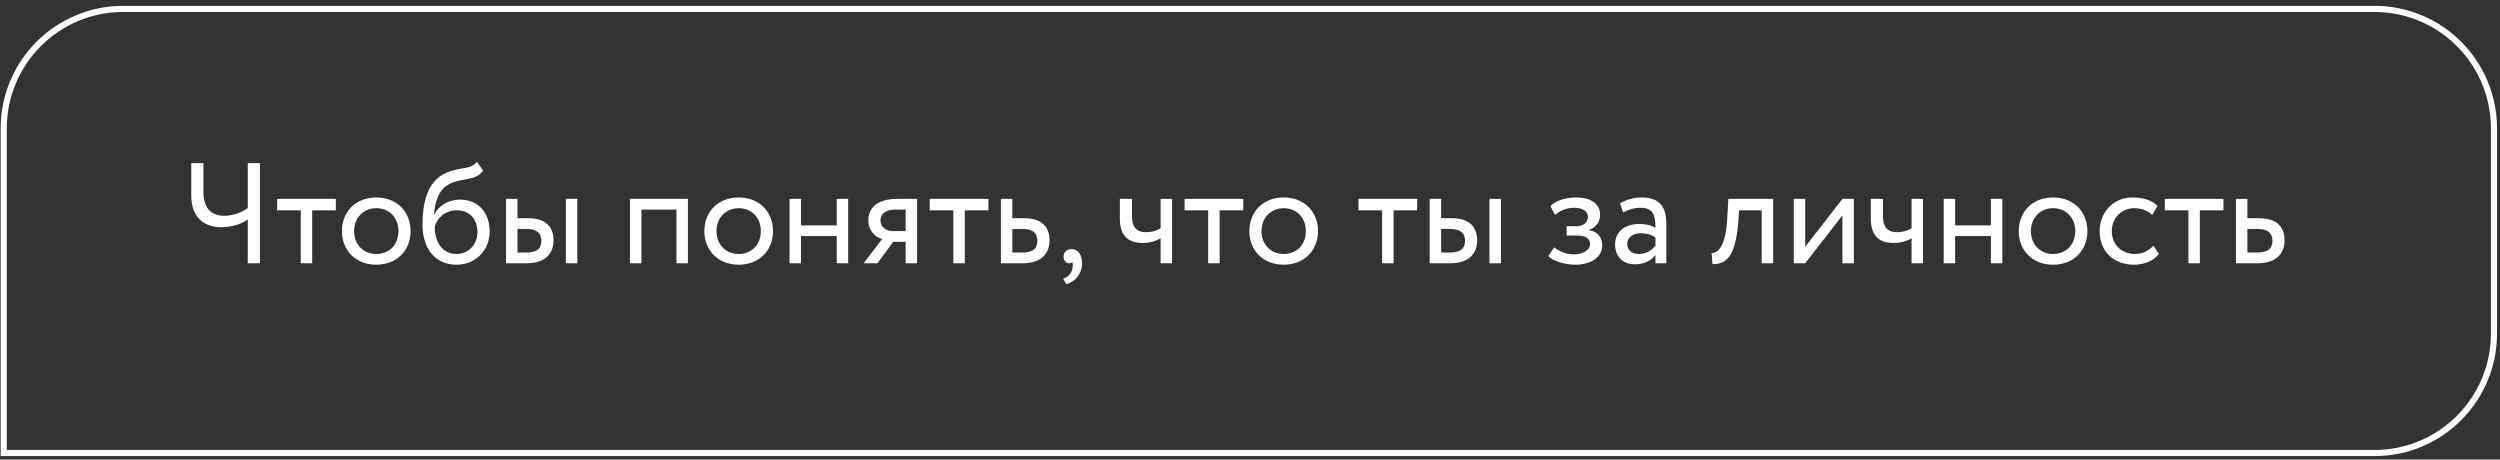
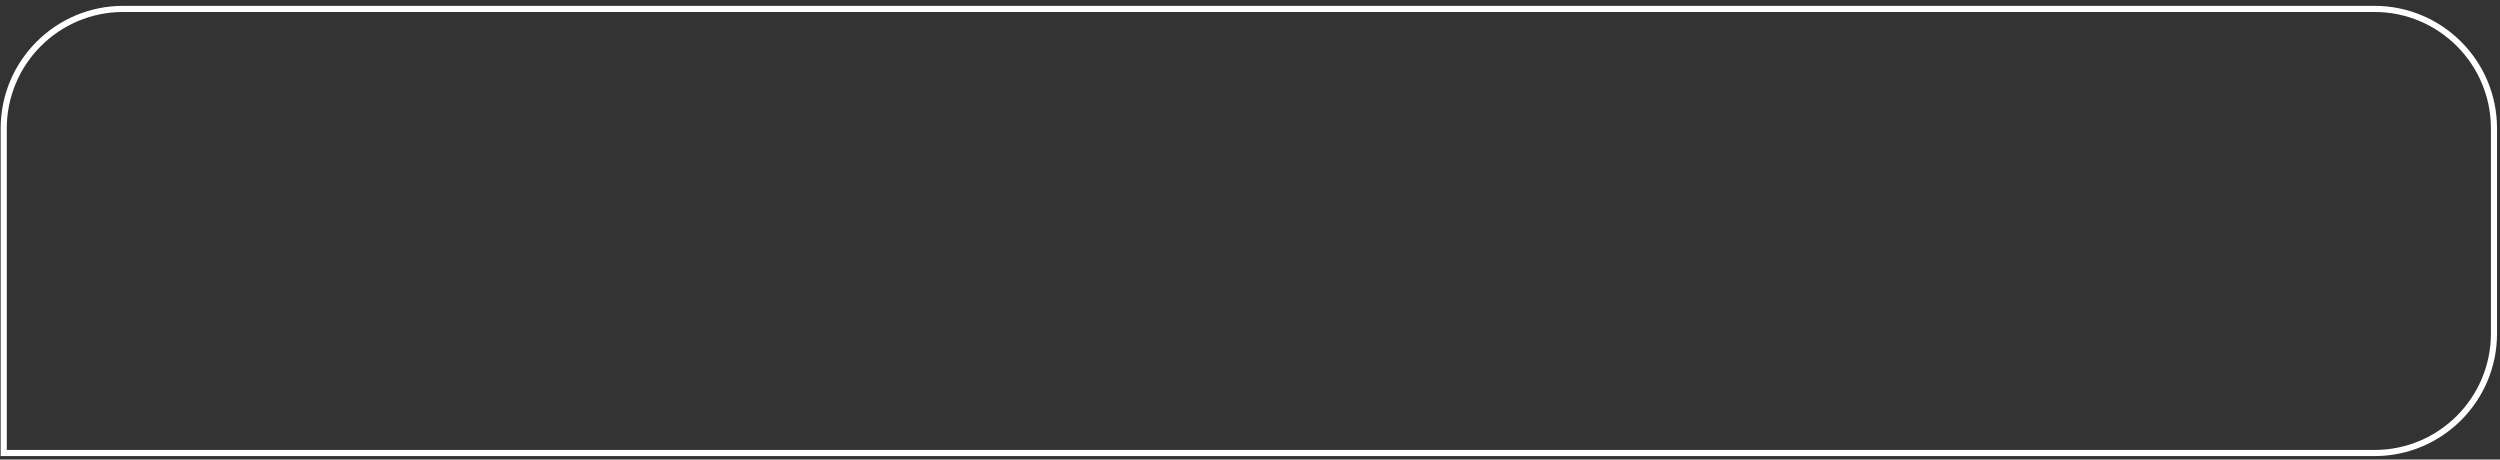
<svg xmlns="http://www.w3.org/2000/svg" width="408" height="75" viewBox="0 0 408 75" fill="none">
  <rect x="0" y="0" width="408" height="75" fill="#333333" stroke="none" />
-   <path d="M42.42 26.623H40.435V33.978C39.572 34.562 38.217 35.215 36.63 35.215C34.645 35.215 33.197 34.165 33.197 31.339V26.623H31.213V31.876C31.213 35.682 33.524 37.083 36.116 37.083C38.007 37.083 39.595 36.429 40.435 35.822V42.967H42.42V26.623ZM45.231 34.328H49.083V42.967H50.951V34.328H54.804V32.46H45.231V34.328ZM55.803 37.714C55.803 40.865 58.044 43.2 61.406 43.2C64.768 43.2 67.01 40.865 67.01 37.714C67.01 34.562 64.768 32.227 61.406 32.227C58.044 32.227 55.803 34.562 55.803 37.714ZM57.787 37.714C57.787 35.495 59.351 33.978 61.406 33.978C63.507 33.978 65.025 35.519 65.025 37.714C65.025 39.955 63.507 41.449 61.406 41.449C59.305 41.449 57.787 39.908 57.787 37.714ZM77.83 26.39C76.756 27.791 75.308 27.137 72.857 28.187C69.518 29.588 68.957 33.557 68.957 36.663C68.957 40.702 71.106 43.2 74.514 43.2C77.713 43.2 79.908 40.749 79.908 37.807C79.908 34.655 78.04 32.577 75.028 32.577C73.254 32.577 71.549 33.557 70.872 35.028H70.825C70.966 33.067 71.526 30.849 73.487 29.962C75.799 28.911 77.55 29.588 78.834 27.861L77.83 26.39ZM70.942 37.013C71.269 35.659 72.576 34.328 74.561 34.328C76.732 34.328 77.923 35.846 77.923 37.9C77.923 39.861 76.522 41.449 74.468 41.449C72.39 41.449 70.942 39.721 70.942 37.013ZM82.587 42.967H85.973C89.265 42.967 90.339 41.076 90.339 39.231C90.339 37.363 89.405 35.612 86.183 35.612H84.455V32.46H82.587V42.967ZM92.347 42.967H94.215V32.46H92.347V42.967ZM85.832 37.363C87.63 37.363 88.354 38.04 88.354 39.301C88.354 40.539 87.677 41.216 85.809 41.216H84.455V37.363H85.832ZM110.4 42.967H112.268V32.46H102.812V42.967H104.679V34.211H110.4V42.967ZM114.948 37.714C114.948 40.865 117.189 43.2 120.552 43.2C123.914 43.2 126.155 40.865 126.155 37.714C126.155 34.562 123.914 32.227 120.552 32.227C117.189 32.227 114.948 34.562 114.948 37.714ZM116.933 37.714C116.933 35.495 118.497 33.978 120.552 33.978C122.653 33.978 124.17 35.519 124.17 37.714C124.17 39.955 122.653 41.449 120.552 41.449C118.45 41.449 116.933 39.908 116.933 37.714ZM136.555 42.967H138.423V32.46H136.555V36.78H130.718V32.46H128.85V42.967H130.718V38.531H136.555V42.967ZM146.401 32.46C142.898 32.46 141.708 34.165 141.708 35.962C141.708 37.69 142.898 38.741 143.972 38.998L140.937 42.967H143.202L145.77 39.465H147.801V42.967H149.669V32.46H146.401ZM143.692 36.009C143.692 35.028 144.346 34.211 146.097 34.211H147.801V37.714H145.653C144.72 37.714 143.692 37.083 143.692 36.009ZM151.734 34.328H155.586V42.967H157.454V34.328H161.307V32.46H151.734V34.328ZM163.348 42.967H166.897C170.212 42.967 171.286 41.076 171.286 39.231C171.286 37.363 170.352 35.612 167.13 35.612H165.216V32.46H163.348V42.967ZM166.78 37.363C168.578 37.363 169.302 38.04 169.302 39.301C169.302 40.539 168.601 41.216 166.757 41.216H165.216V37.363H166.78ZM173.576 41.893C173.576 42.5 173.996 42.967 174.463 42.967C174.65 42.967 174.86 42.943 174.976 42.757C175.093 42.967 175.14 43.317 175 43.924C174.79 44.788 174.136 45.278 173.506 45.488L174.019 46.376C175.537 45.932 176.588 44.671 176.588 42.92C176.588 41.543 175.887 40.655 174.906 40.655C174.043 40.655 173.576 41.169 173.576 41.893ZM191.281 32.46H189.414V37.246C188.947 37.573 188.059 37.9 187.009 37.9C185.585 37.9 184.744 37.106 184.744 35.425V32.46H182.759V35.636C182.759 38.344 183.974 39.651 186.495 39.651C187.663 39.651 188.713 39.325 189.414 38.881V42.967H191.281V32.46ZM193.323 34.328H197.175V42.967H199.043V34.328H202.895V32.46H193.323V34.328ZM203.894 37.714C203.894 40.865 206.136 43.2 209.498 43.2C212.86 43.2 215.101 40.865 215.101 37.714C215.101 34.562 212.86 32.227 209.498 32.227C206.136 32.227 203.894 34.562 203.894 37.714ZM205.879 37.714C205.879 35.495 207.443 33.978 209.498 33.978C211.599 33.978 213.117 35.519 213.117 37.714C213.117 39.955 211.599 41.449 209.498 41.449C207.396 41.449 205.879 39.908 205.879 37.714ZM221.71 34.328H225.562V42.967H227.43V34.328H231.282V32.46H221.71V34.328ZM233.324 42.967H236.709C240.001 42.967 241.075 41.076 241.075 39.231C241.075 37.363 240.141 35.612 236.919 35.612H235.192V32.46H233.324V42.967ZM243.083 42.967H244.951V32.46H243.083V42.967ZM236.569 37.363C238.367 37.363 239.091 38.04 239.091 39.301C239.091 40.539 238.414 41.216 236.546 41.216H235.192V37.363H236.569ZM257.027 43.2C259.619 43.2 261.486 42.01 261.486 40.048C261.486 38.834 260.763 37.737 259.292 37.573V37.527C260.623 37.06 261.136 36.079 261.136 35.052C261.136 33.324 259.759 32.227 257.19 32.227C255.533 32.227 253.898 32.74 253.034 33.628L253.758 35.075C254.459 34.515 255.463 33.908 256.91 33.908C258.264 33.908 259.152 34.468 259.152 35.425C259.152 36.266 258.381 36.92 257.331 36.92H255.673V38.437H257.447C258.731 38.437 259.502 38.928 259.502 39.791C259.502 40.842 258.334 41.519 256.747 41.519C255.836 41.519 254.529 41.099 253.642 40.375L252.684 41.776C253.385 42.617 255.486 43.2 257.027 43.2ZM264.893 34.678C265.734 34.235 266.504 33.908 267.788 33.908C269.866 33.908 270.17 35.262 270.17 37.223C269.47 36.709 268.372 36.546 267.555 36.546C265.29 36.546 263.586 37.737 263.586 39.885C263.586 41.916 264.893 43.13 266.808 43.13C268.536 43.13 269.54 42.406 270.17 41.613V42.967H271.944V36.523C271.944 33.791 270.894 32.227 267.905 32.227C266.598 32.227 265.337 32.6 264.403 33.184L264.893 34.678ZM267.462 41.449C266.247 41.449 265.57 40.795 265.57 39.791C265.57 38.577 266.691 38.064 267.812 38.064C268.722 38.064 269.516 38.297 270.17 38.764V40.095C269.633 40.725 268.839 41.449 267.462 41.449ZM287.508 42.967H289.375V32.46H282.067L281.881 35.729C281.624 40.585 280.13 41.356 279.336 41.286L279.476 43.107C281.647 43.107 283.235 42.08 283.702 36.102L283.819 34.328H287.508V42.967ZM294.611 42.967L300.681 35.145V42.967H302.549V32.46H300.681L294.611 40.282V32.46H292.743V42.967H294.611ZM313.836 32.46H311.968V37.246C311.501 37.573 310.614 37.9 309.564 37.9C308.139 37.9 307.299 37.106 307.299 35.425V32.46H305.314V35.636C305.314 38.344 306.528 39.651 309.05 39.651C310.217 39.651 311.268 39.325 311.968 38.881V42.967H313.836V32.46ZM324.913 42.967H326.781V32.46H324.913V36.78H319.076V32.46H317.208V42.967H319.076V38.531H324.913V42.967ZM329.459 37.714C329.459 40.865 331.7 43.2 335.062 43.2C338.424 43.2 340.666 40.865 340.666 37.714C340.666 34.562 338.424 32.227 335.062 32.227C331.7 32.227 329.459 34.562 329.459 37.714ZM331.443 37.714C331.443 35.495 333.008 33.978 335.062 33.978C337.163 33.978 338.681 35.519 338.681 37.714C338.681 39.955 337.163 41.449 335.062 41.449C332.961 41.449 331.443 39.908 331.443 37.714ZM351.439 40.095C350.739 40.889 349.688 41.449 348.427 41.449C346.349 41.449 344.645 40.025 344.645 37.714C344.645 35.495 346.349 33.978 348.241 33.978C349.338 33.978 350.365 34.258 351.252 35.075L352.116 33.604C351.136 32.624 349.665 32.227 347.984 32.227C344.902 32.227 342.66 34.655 342.66 37.714C342.66 41.029 344.948 43.2 348.287 43.2C349.898 43.2 351.439 42.593 352.326 41.449L351.439 40.095ZM353.294 34.328H357.146V42.967H359.014V34.328H362.866V32.46H353.294V34.328ZM364.908 42.967H368.457C371.772 42.967 372.846 41.076 372.846 39.231C372.846 37.363 371.912 35.612 368.69 35.612H366.775V32.46H364.908V42.967ZM368.34 37.363C370.138 37.363 370.861 38.04 370.861 39.301C370.861 40.539 370.161 41.216 368.316 41.216H366.775V37.363H368.34Z" fill="white" />
  <path d="M20.109 1.455H387.516C398.285 1.455 407.016 10.185 407.016 20.955V54.434C407.016 65.203 398.285 73.934 387.516 73.934H0.609V20.955C0.609 10.185 9.34 1.455 20.109 1.455Z" stroke="white" />
</svg>